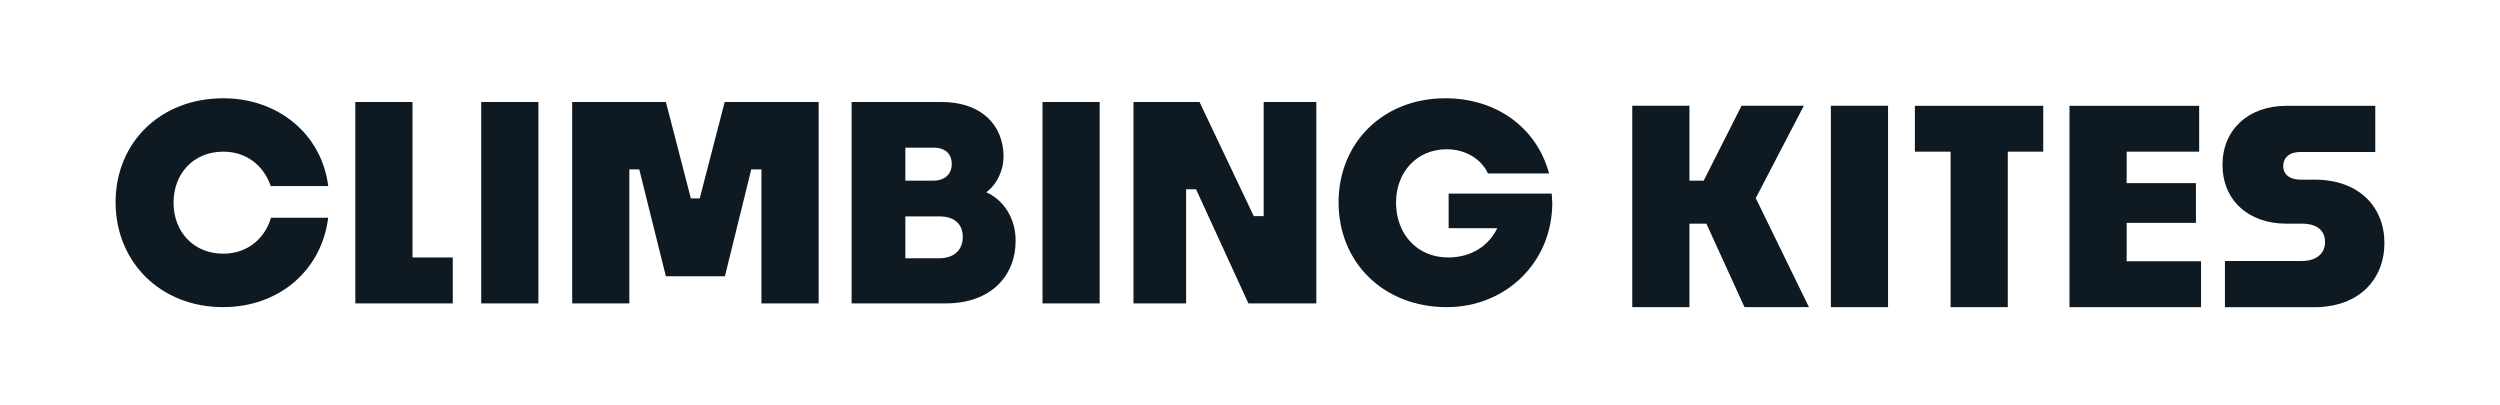
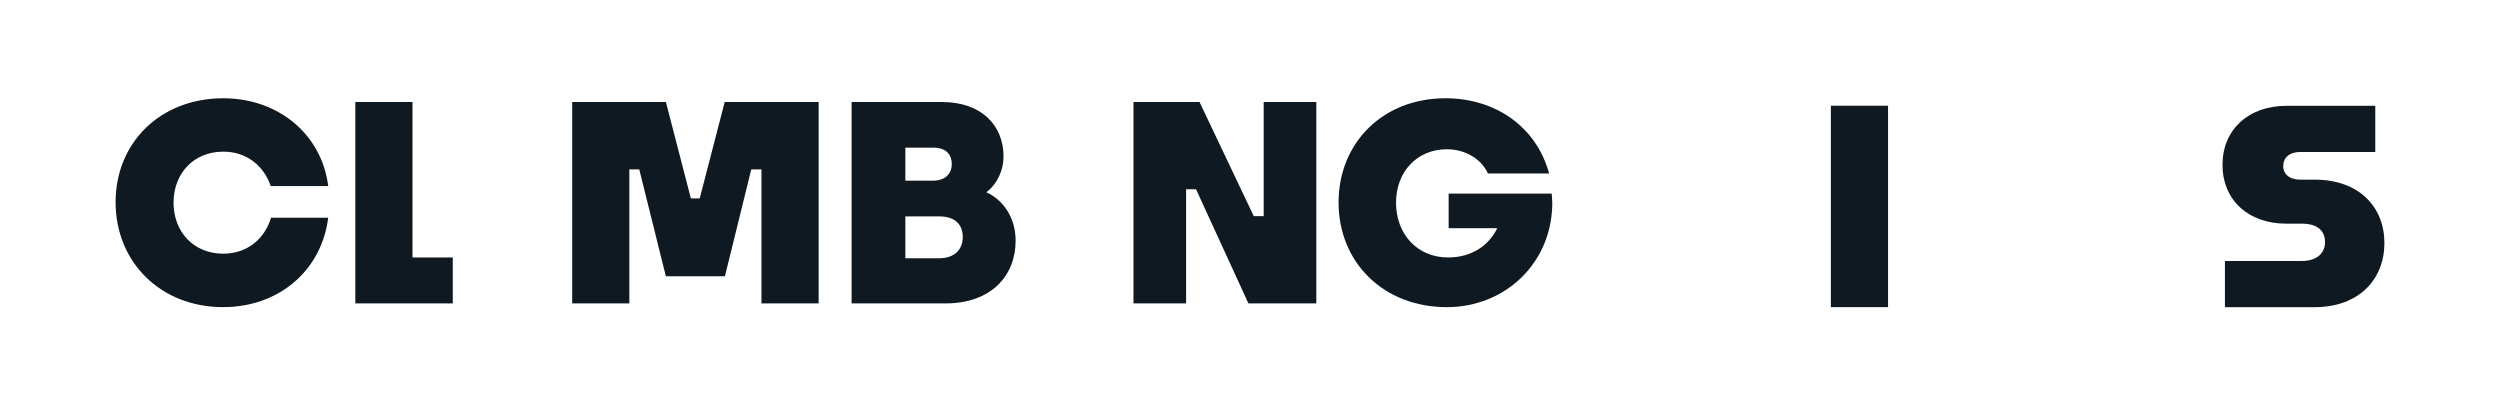
<svg xmlns="http://www.w3.org/2000/svg" viewBox="0 0 720 116.75" data-sanitized-data-name="Layer 1" data-name="Layer 1" id="Layer_1">
  <defs>
    <style>
      .cls-1 {
        fill: #0f1922;
        stroke-width: 0px;
      }
    </style>
  </defs>
  <g>
    <path d="M64.3,88.46c-18.09,0-31.01-12.99-31.01-30.24,0-17.17,12.91-29.92,31.01-29.92,15.62,0,28.3,10.13,30.23,25.28h-16.55c-2.01-5.8-6.88-9.9-13.69-9.9-8.51,0-14.31,6.26-14.31,14.69,0,8.43,5.8,14.69,14.31,14.69,6.96,0,11.98-4.33,13.76-10.36h16.47c-1.93,15.39-14.38,25.75-30.23,25.75Z" class="cls-1" />
    <path d="M130.4,87.37h-28.07s0-57.99,0-57.99h16.47s0,44.77,0,44.77h11.6s0,13.22,0,13.22Z" class="cls-1" />
-     <path d="M138.59,87.37V29.38s16.47,0,16.47,0v57.99s-16.47,0-16.47,0Z" class="cls-1" />
    <path d="M164.79,87.37V29.38s26.99,0,26.99,0l7.19,27.76h2.55s7.19-27.76,7.19-27.76h27.06s0,57.99,0,57.99h-16.47s0-38.58,0-38.58h-2.94s-7.58,30.77-7.58,30.77h-17.01s-7.66-30.77-7.66-30.77h-2.86v38.58s-16.47,0-16.47,0Z" class="cls-1" />
    <path d="M272.33,87.37h-27.07s0-57.99,0-57.99h25.98c11.44,0,17.78,6.73,17.78,15.7,0,3.87-1.78,7.89-4.95,10.29,5.1,2.32,8.43,7.58,8.43,13.92,0,10.28-7.19,18.09-20.18,18.09ZM260.74,42.52v9.51h7.96c3.79,0,5.41-2.24,5.41-4.79,0-2.47-1.39-4.72-5.33-4.72h-8.04ZM260.74,62.32v12.06h9.66c4.87,0,6.88-2.86,6.88-6.11,0-3.09-1.7-5.95-6.81-5.95h-9.74Z" class="cls-1" />
-     <path d="M300.24,87.37V29.38s16.47,0,16.47,0v57.99s-16.47,0-16.47,0Z" class="cls-1" />
    <path d="M326.44,87.37V29.38s19.02,0,19.02,0l15.62,32.86h2.86V29.38s15.16,0,15.16,0v57.99s-19.56,0-19.56,0l-15.08-32.86h-2.86v32.86s-15.16,0-15.16,0Z" class="cls-1" />
    <path d="M416.67,88.46c-18.25,0-31.16-12.91-31.16-30.16,0-17.17,12.76-30,30.78-30,14.23,0,26.13,8.04,29.85,21.65h-17.63c-1.7-3.87-6.18-6.96-11.83-6.96-8.58,0-14.62,6.49-14.62,15.39,0,8.97,6.03,15.77,15,15.77,6.65,0,11.68-3.32,14.15-8.43h-14s0-9.97,0-9.97h29.69c0,.54.16,1.86.16,2.63,0,17.24-13.46,30.08-30.39,30.08Z" class="cls-1" />
  </g>
  <g>
-     <path d="M491.43,64.41h-4.87v24.05s-16.47,0-16.47,0V30.46s16.47,0,16.47,0v21.57h4.1s10.9-21.57,10.9-21.57h17.94s-13.84,26.6-13.84,26.6l15.31,31.39h-18.56s-10.98-24.05-10.98-24.05Z" class="cls-1" />
    <path d="M527.29,88.46V30.46s16.47,0,16.47,0v57.99s-16.47,0-16.47,0Z" class="cls-1" />
-     <path d="M561.77,88.46v-44.77h-10.28s0-13.22,0-13.22h36.96s0,13.22,0,13.22h-10.21v44.77s-16.47,0-16.47,0Z" class="cls-1" />
-     <path d="M633.9,88.46h-37.89s0-57.99,0-57.99h37.35s0,13.22,0,13.22h-20.88v9.05h19.95s0,11.44,0,11.44h-19.95v11.06h21.42s0,13.22,0,13.22Z" class="cls-1" />
    <path d="M640.78,88.46v-13.3s22.11,0,22.11,0c4.87,0,6.73-2.71,6.73-5.41,0-2.71-1.55-5.34-6.73-5.34h-4.48c-10.98,0-18.33-6.88-18.33-16.93,0-10.05,7.35-17.01,18.48-17.01h25.52s0,13.3,0,13.3h-21.57c-3.25,0-4.95,1.7-4.95,4.1,0,2.17,1.7,3.87,4.95,3.87h4.1c12.99,0,20.1,8.04,20.1,18.25,0,10.36-7.19,18.48-20.18,18.48h-25.75Z" class="cls-1" />
  </g>
</svg>